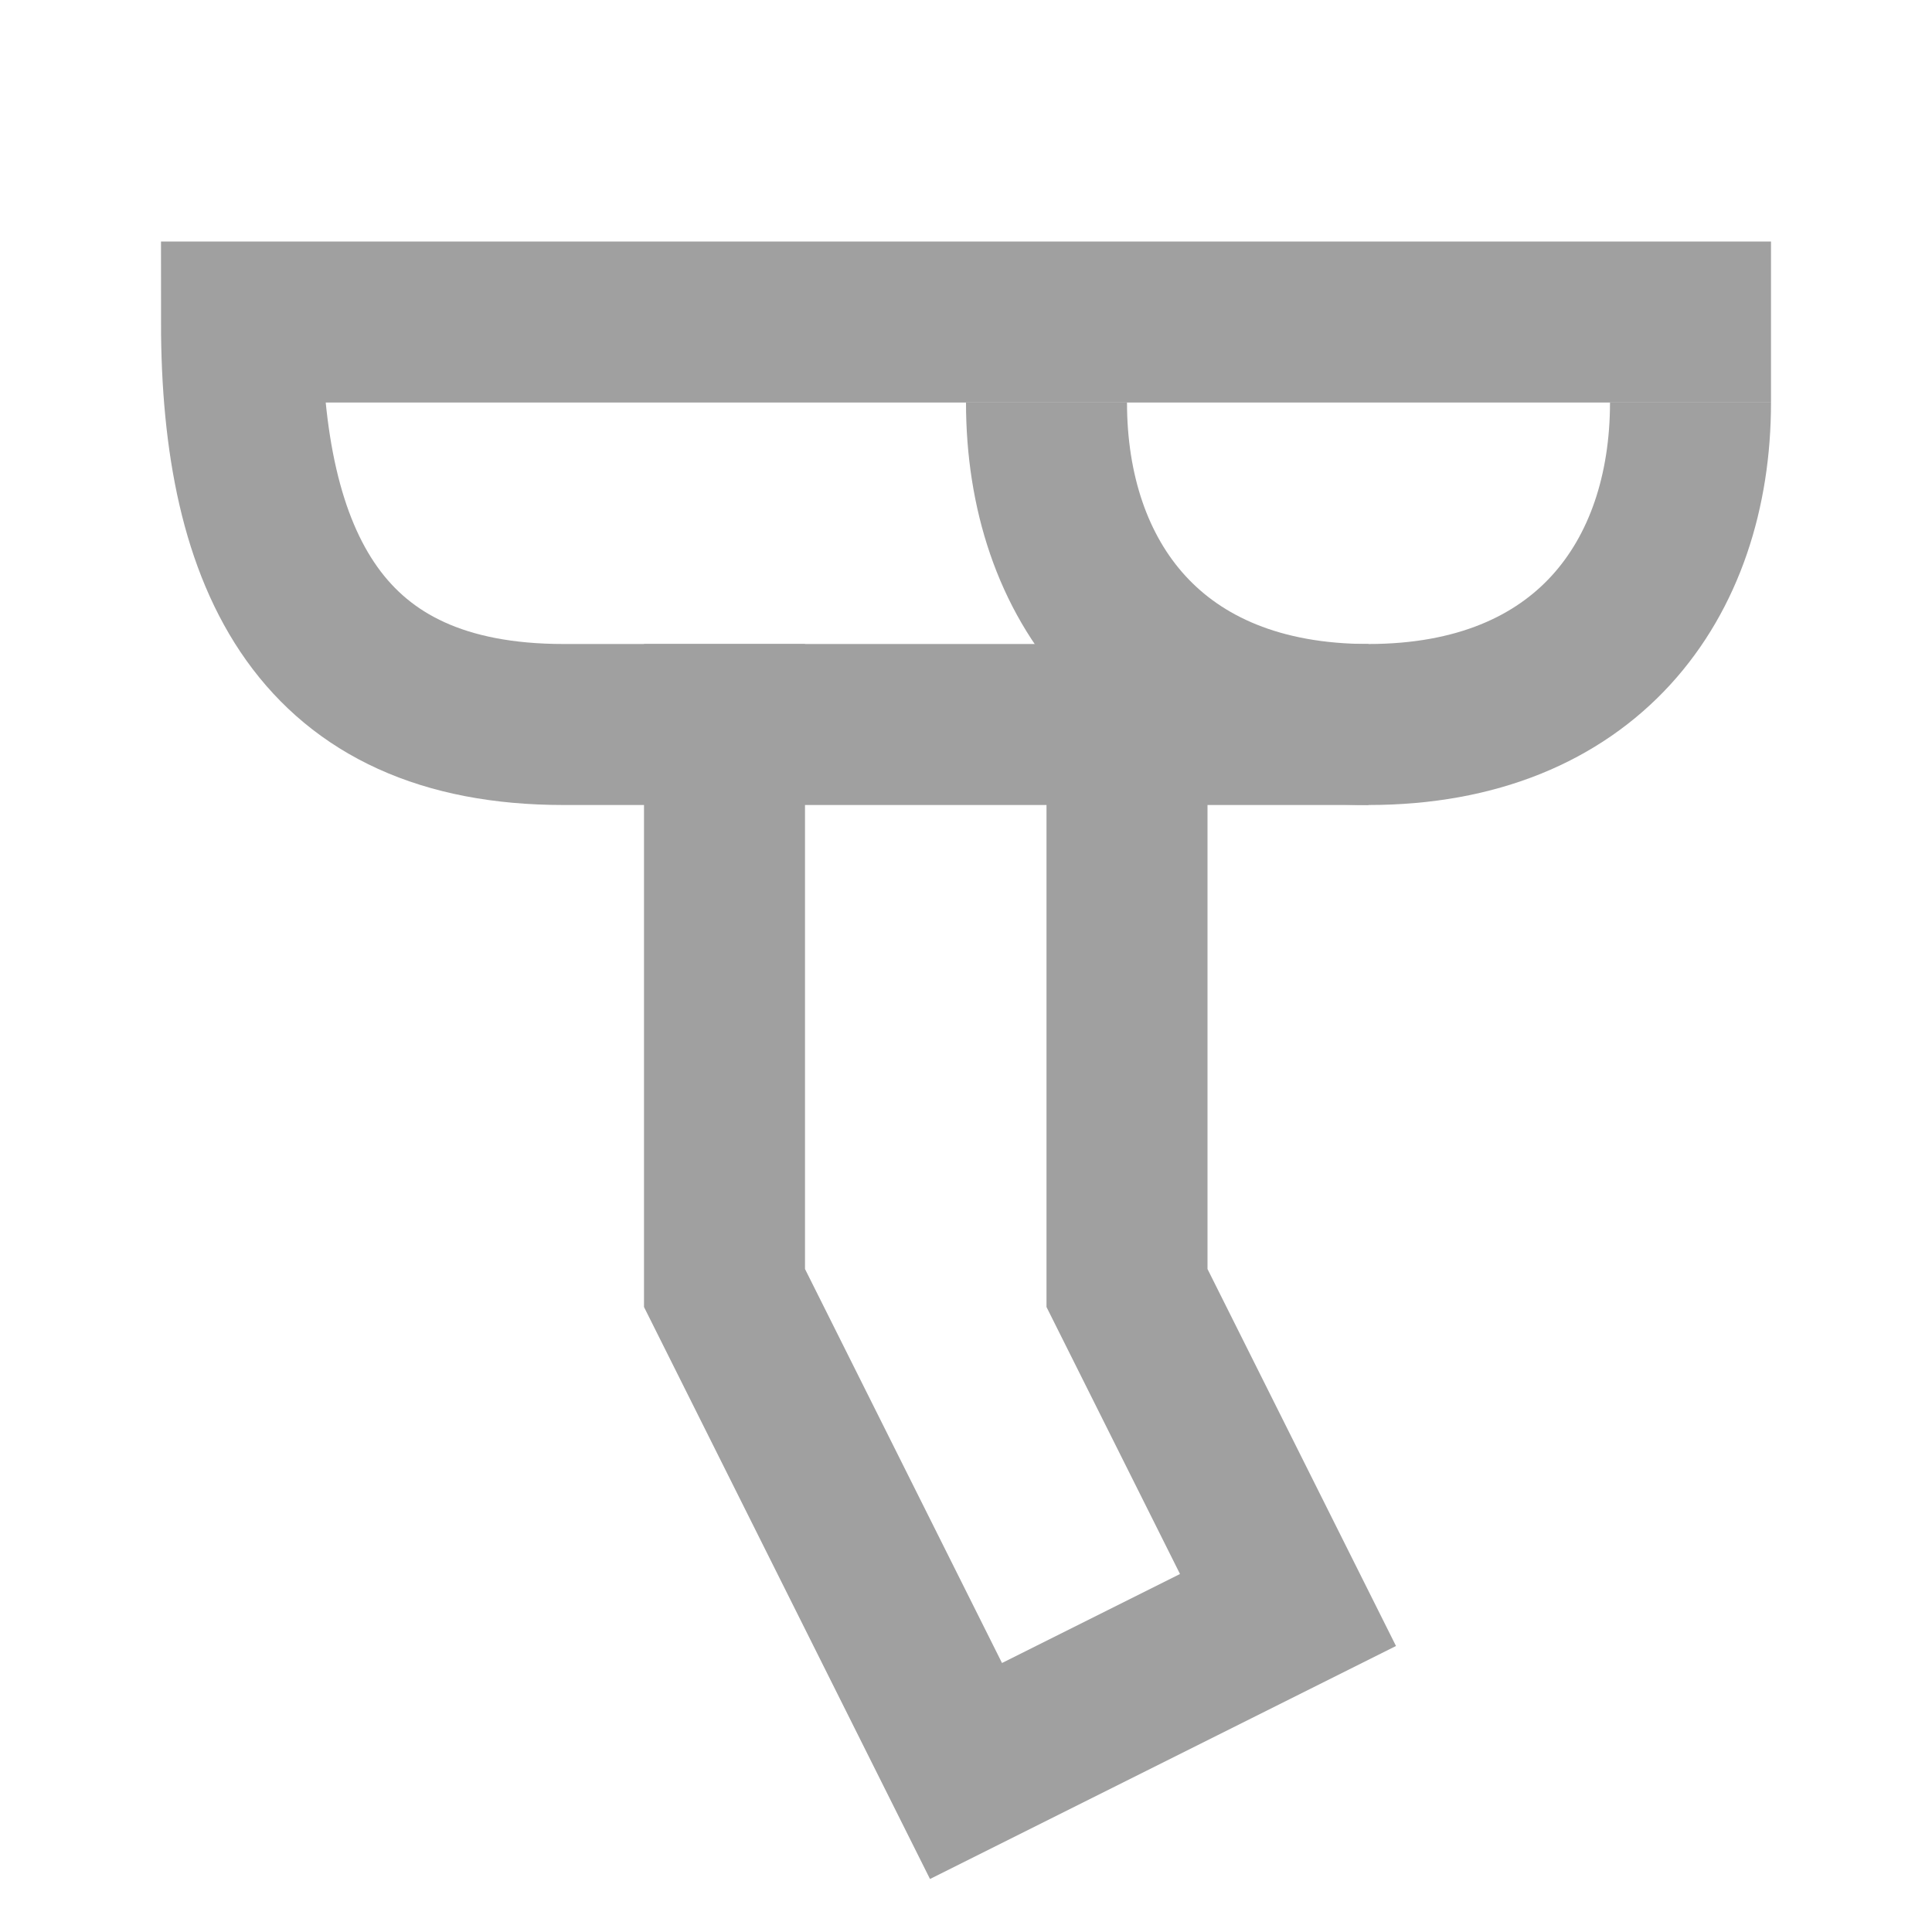
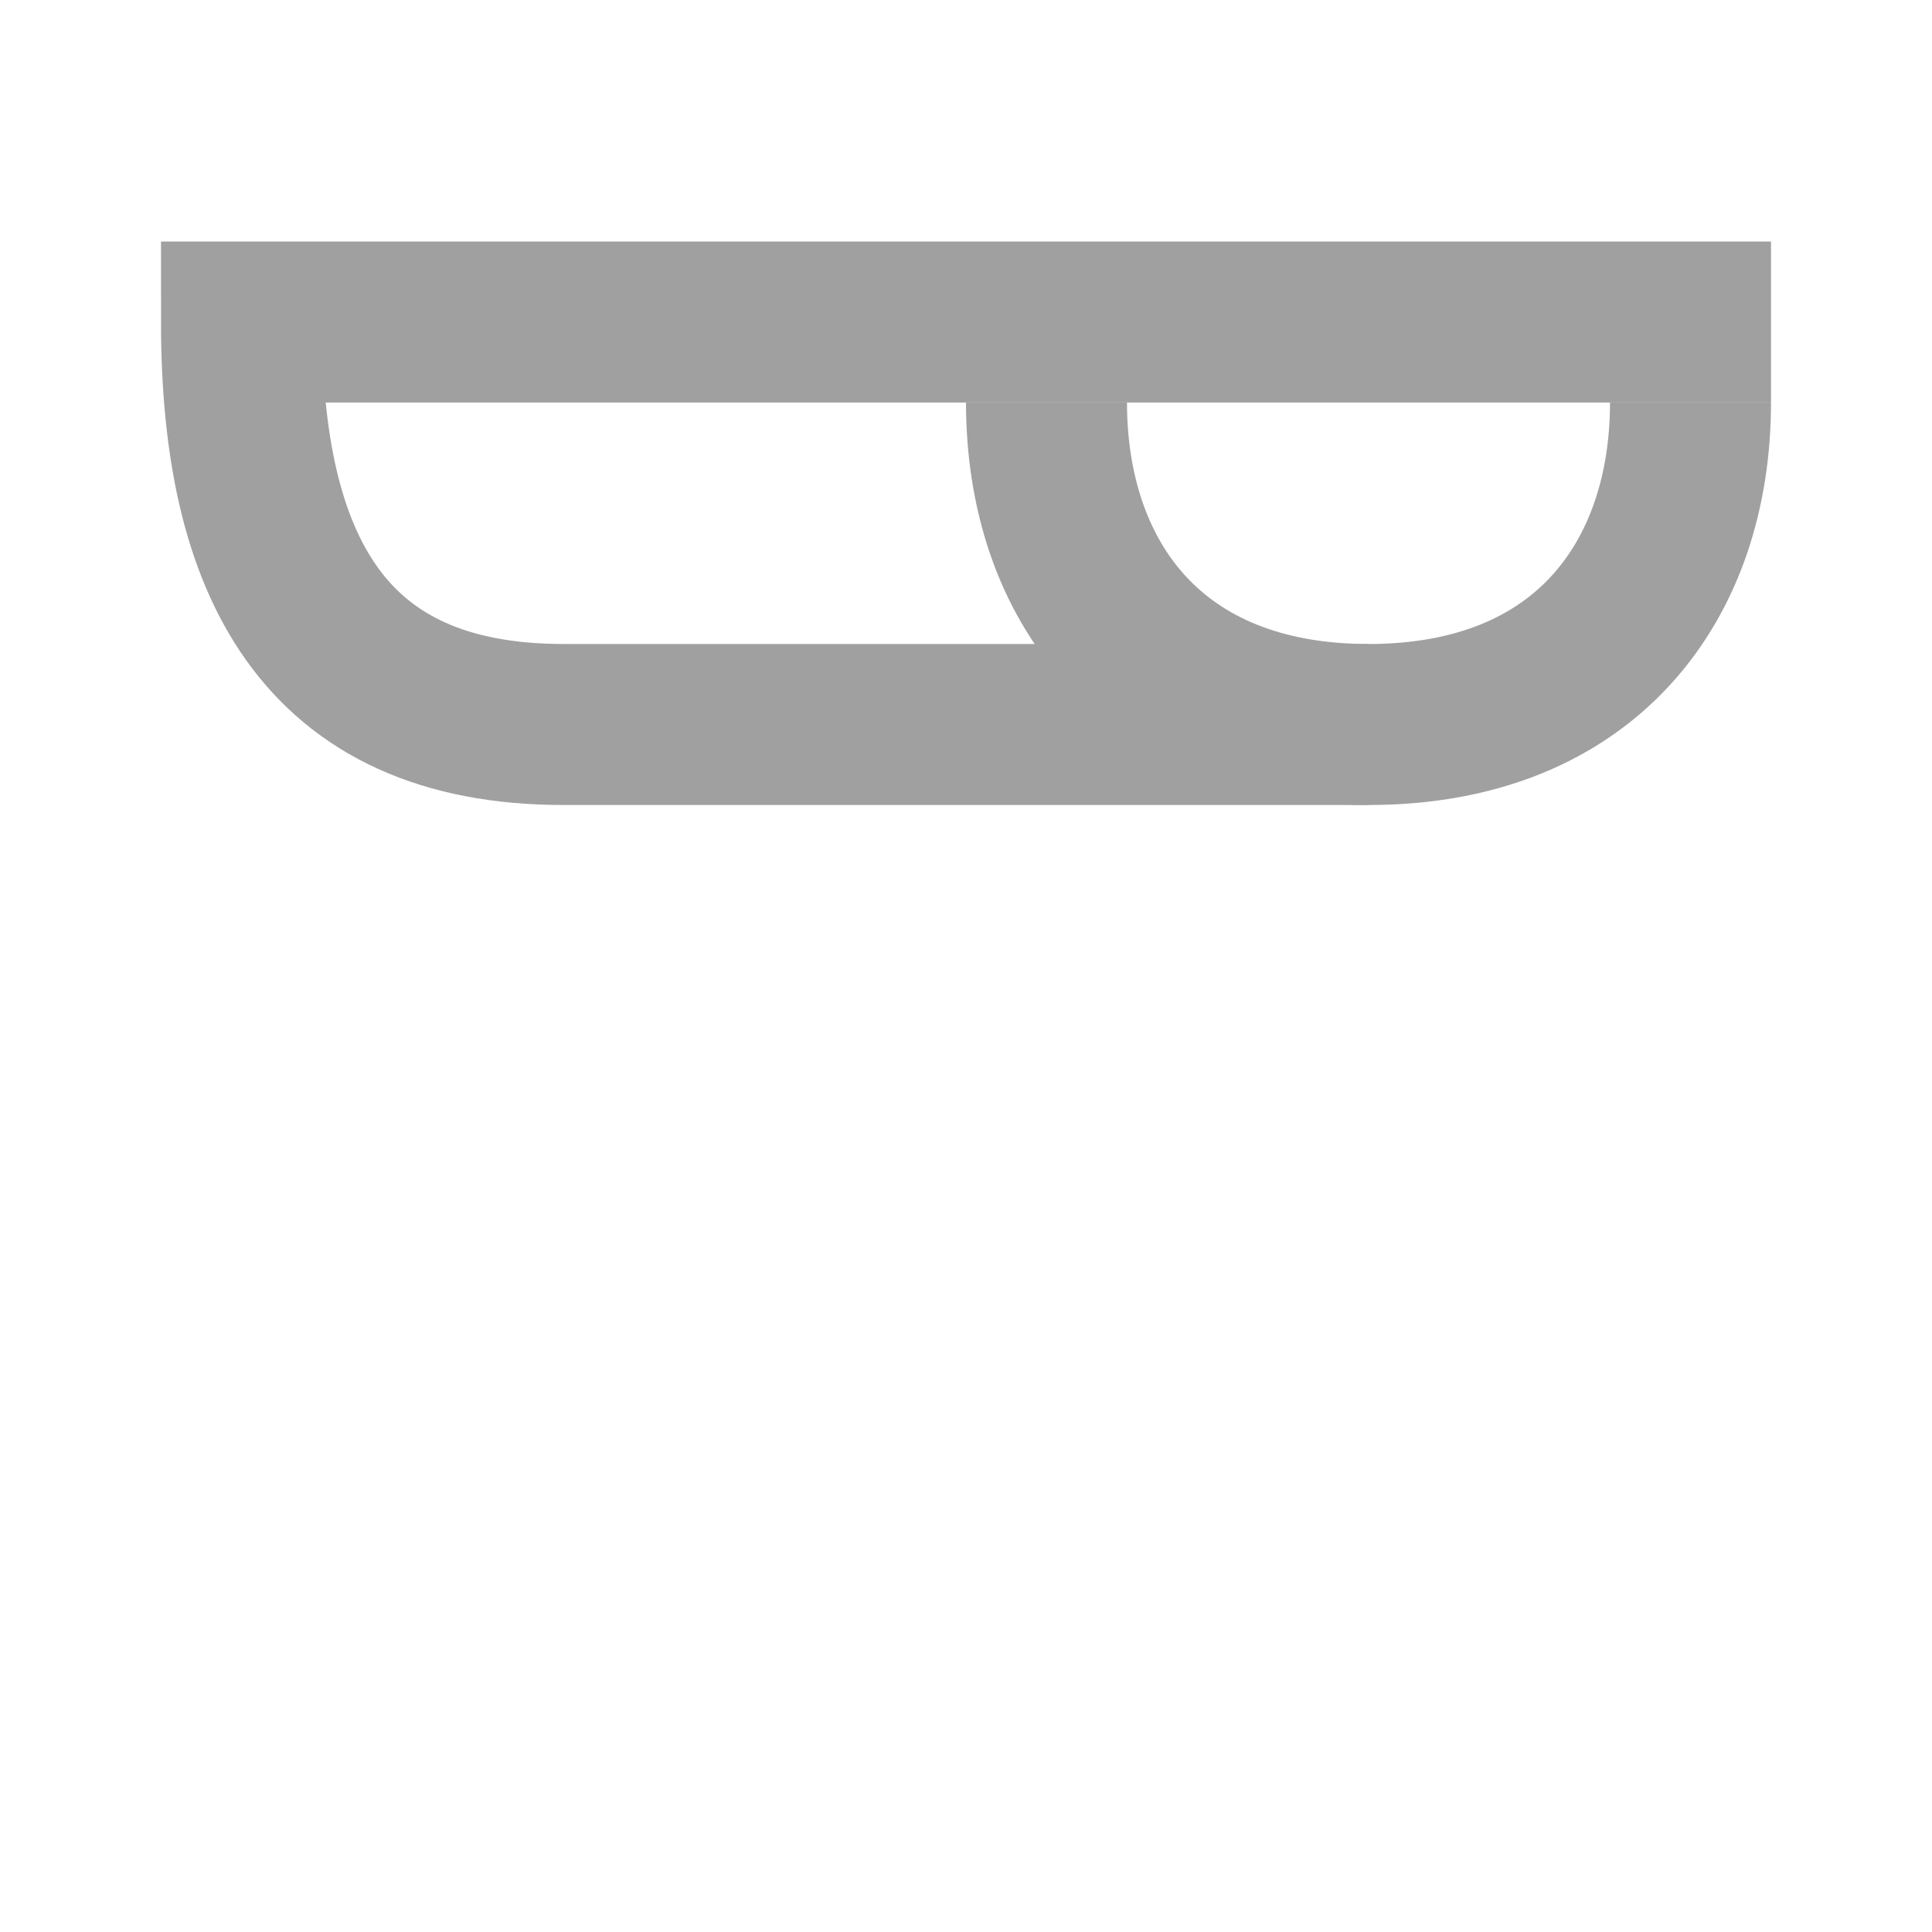
<svg xmlns="http://www.w3.org/2000/svg" width="24" height="24" viewBox="0 0 24 24" fill="none">
  <path d="M21 5C21 7.209 19.7 9 17 9C14.3 9 13 7.209 13 5" stroke="#A0A0A0" stroke-width="2" />
  <path d="M22 4H3C3 7 4 9 7 9C10 9 17 9 17 9" stroke="#A0A0A0" stroke-width="2" />
-   <path d="M9 8V16L12 22L16 20L14 16V8" stroke="#A0A0A0" stroke-width="2" />
</svg>